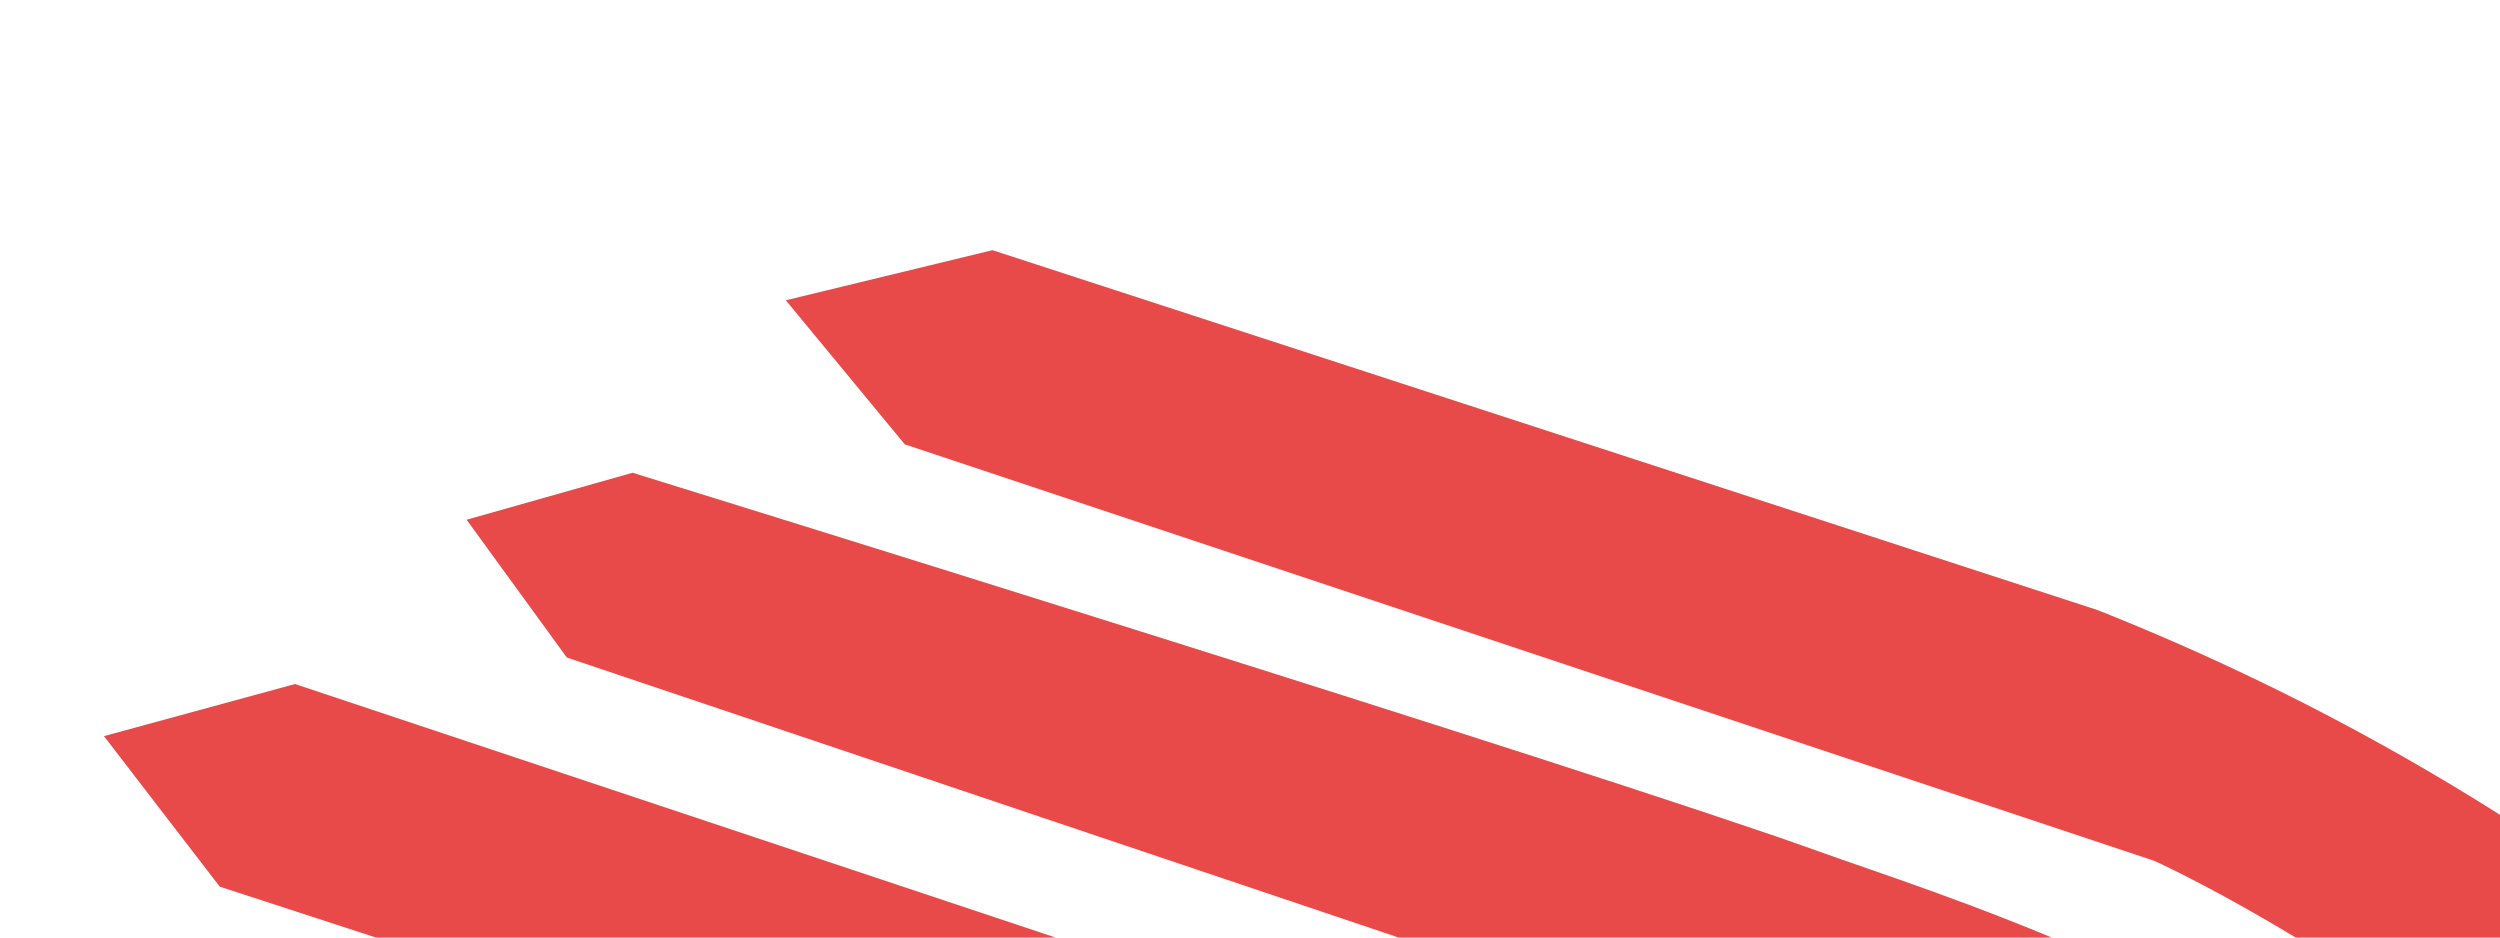
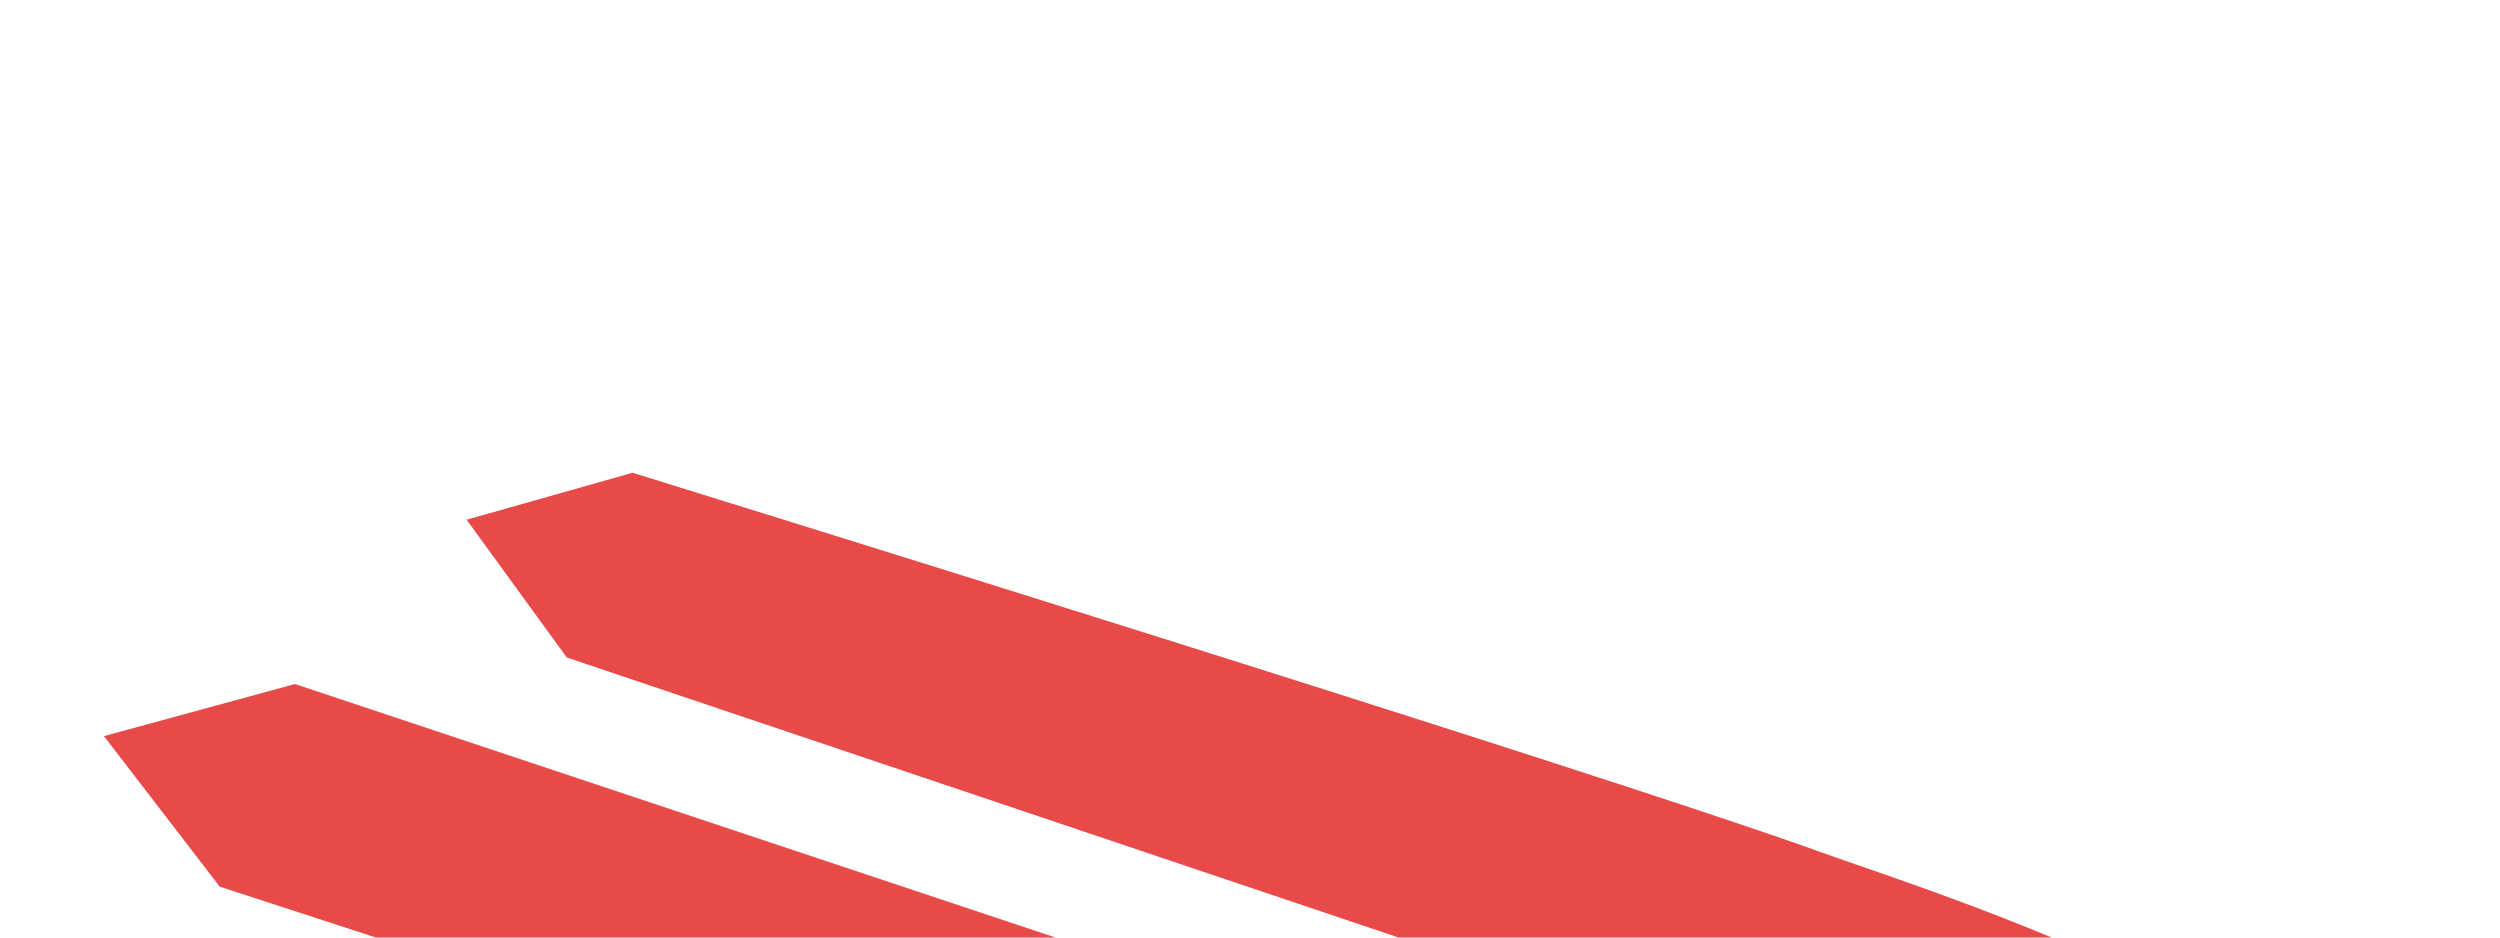
<svg xmlns="http://www.w3.org/2000/svg" width="1920" height="720" viewBox="0 0 1920 720">
  <defs>
    <clipPath id="clip-path">
      <path id="Path_33" data-name="Path 33" d="M0 0h1920v720H0z" fill="#102d5a" />
    </clipPath>
  </defs>
  <g id="Mask_Group_5" data-name="Mask Group 5" clip-path="url(#clip-path)">
    <g id="Group_61" data-name="Group 61" transform="rotate(-45 158.674 3474.52)" fill="#e84a4a">
      <path id="Path_26" data-name="Path 26" d="M684.968 78.632L810.713 6.325l15.741 141.49-581.722 1163.418s-160.334 352.153-44 748.342C317.06 2455.782 662.943 2889.7 1175.5 2905.439c512.51 15.719 940.1-235.833 1131.922-911.884 0 0 113.236-396.185-88.02-742.083L1656.544 144.636 1675.407 0l132.058 75.458L2382.881 1226.3s251.561 468.523 0 1012.5-719.97 742.071-1207.38 742.071c-487.425 0-1009.415-443.309-1132.014-921.287C-79.149 1581.628 89.64 1275.5 156.672 1125.66z" transform="translate(484.612 1361.668)" />
      <path id="Path_27" data-name="Path 27" d="M750.365 0l-129.24 78.22-479.566 955.68s-340.1 588.37 34.014 1319.6 1169.965 778.813 1237.986 789c68.045 10.224 880.9 37.415 1343.426-697.209 462.571-734.628 112.266-1360.44 34.032-1527.111-78.235-166.646-438.75-850.249-438.75-850.249L2236.629 3.32l-20.4 129.239 448.949 904.656s187.038 302.677 146.228 772.035S2491.7 2588.073 2484.9 2601.7c-6.788 13.6-394.5 493.1-1023.694 472.692S335.424 2591.455 192.585 1965.654 451.058 751.462 580.315 520.2C709.547 288.923 767.37 139.27 767.37 139.27z" transform="translate(237.846 1437.77)" />
-       <path id="Path_28" data-name="Path 28" d="M656.555 6.816L517.126.023S-10.048 292.5.146 863.885C10.385 1435.25 421.907 1897.812 1054.505 1891c632.6-6.782 999.891-659.808 948.9-1033.924C1952.382 482.968 1921.776 329.925 1489.853 0l-146.267 3.417 51.014 132.628s469.36 244.871 452.33 768.635c-16.991 523.768-397.911 918.278-823.033 918.278-425.148 0-880.867-367.331-874.08-931.893s462.536-758.424 462.536-758.424z" transform="translate(729.569 2206.134)" />
      <g id="Group_51" data-name="Group 51">
        <path id="Path_29" data-name="Path 29" d="M0 682.011c0 376.656 305.362 682.019 682 682.019 376.666 0 682.009-305.362 682.009-682.019S1058.67 0 682 0C305.362 0 0 305.345 0 682.011z" transform="translate(1051.549)" />
-         <path id="Path_30" data-name="Path 30" d="M2906.436 85.006L2766.994 0l-13.617 142.846 452.333 904.664s394.535 1030.477-489.74 1846.744c0 0-357.128 360.459-989.7 360.459-632.6 0-1064.557-323.119-1384.271-874.077-319.683-550.964-163.225-1207.37-3.4-1513.474 159.854-306.083 367.321-714.22 367.321-714.22L685.51 13.49 556.267 88.329 107.318 1003.2s-241.464 530.551 0 1214.157c241.485 683.6 989.759 1115.529 1618.948 1115.529 629.149 0 1394.427-374.152 1673.289-1261.829 0 0 190.482-544.177-88.4-1190.4z" transform="translate(0 1495.269)" />
      </g>
    </g>
  </g>
</svg>